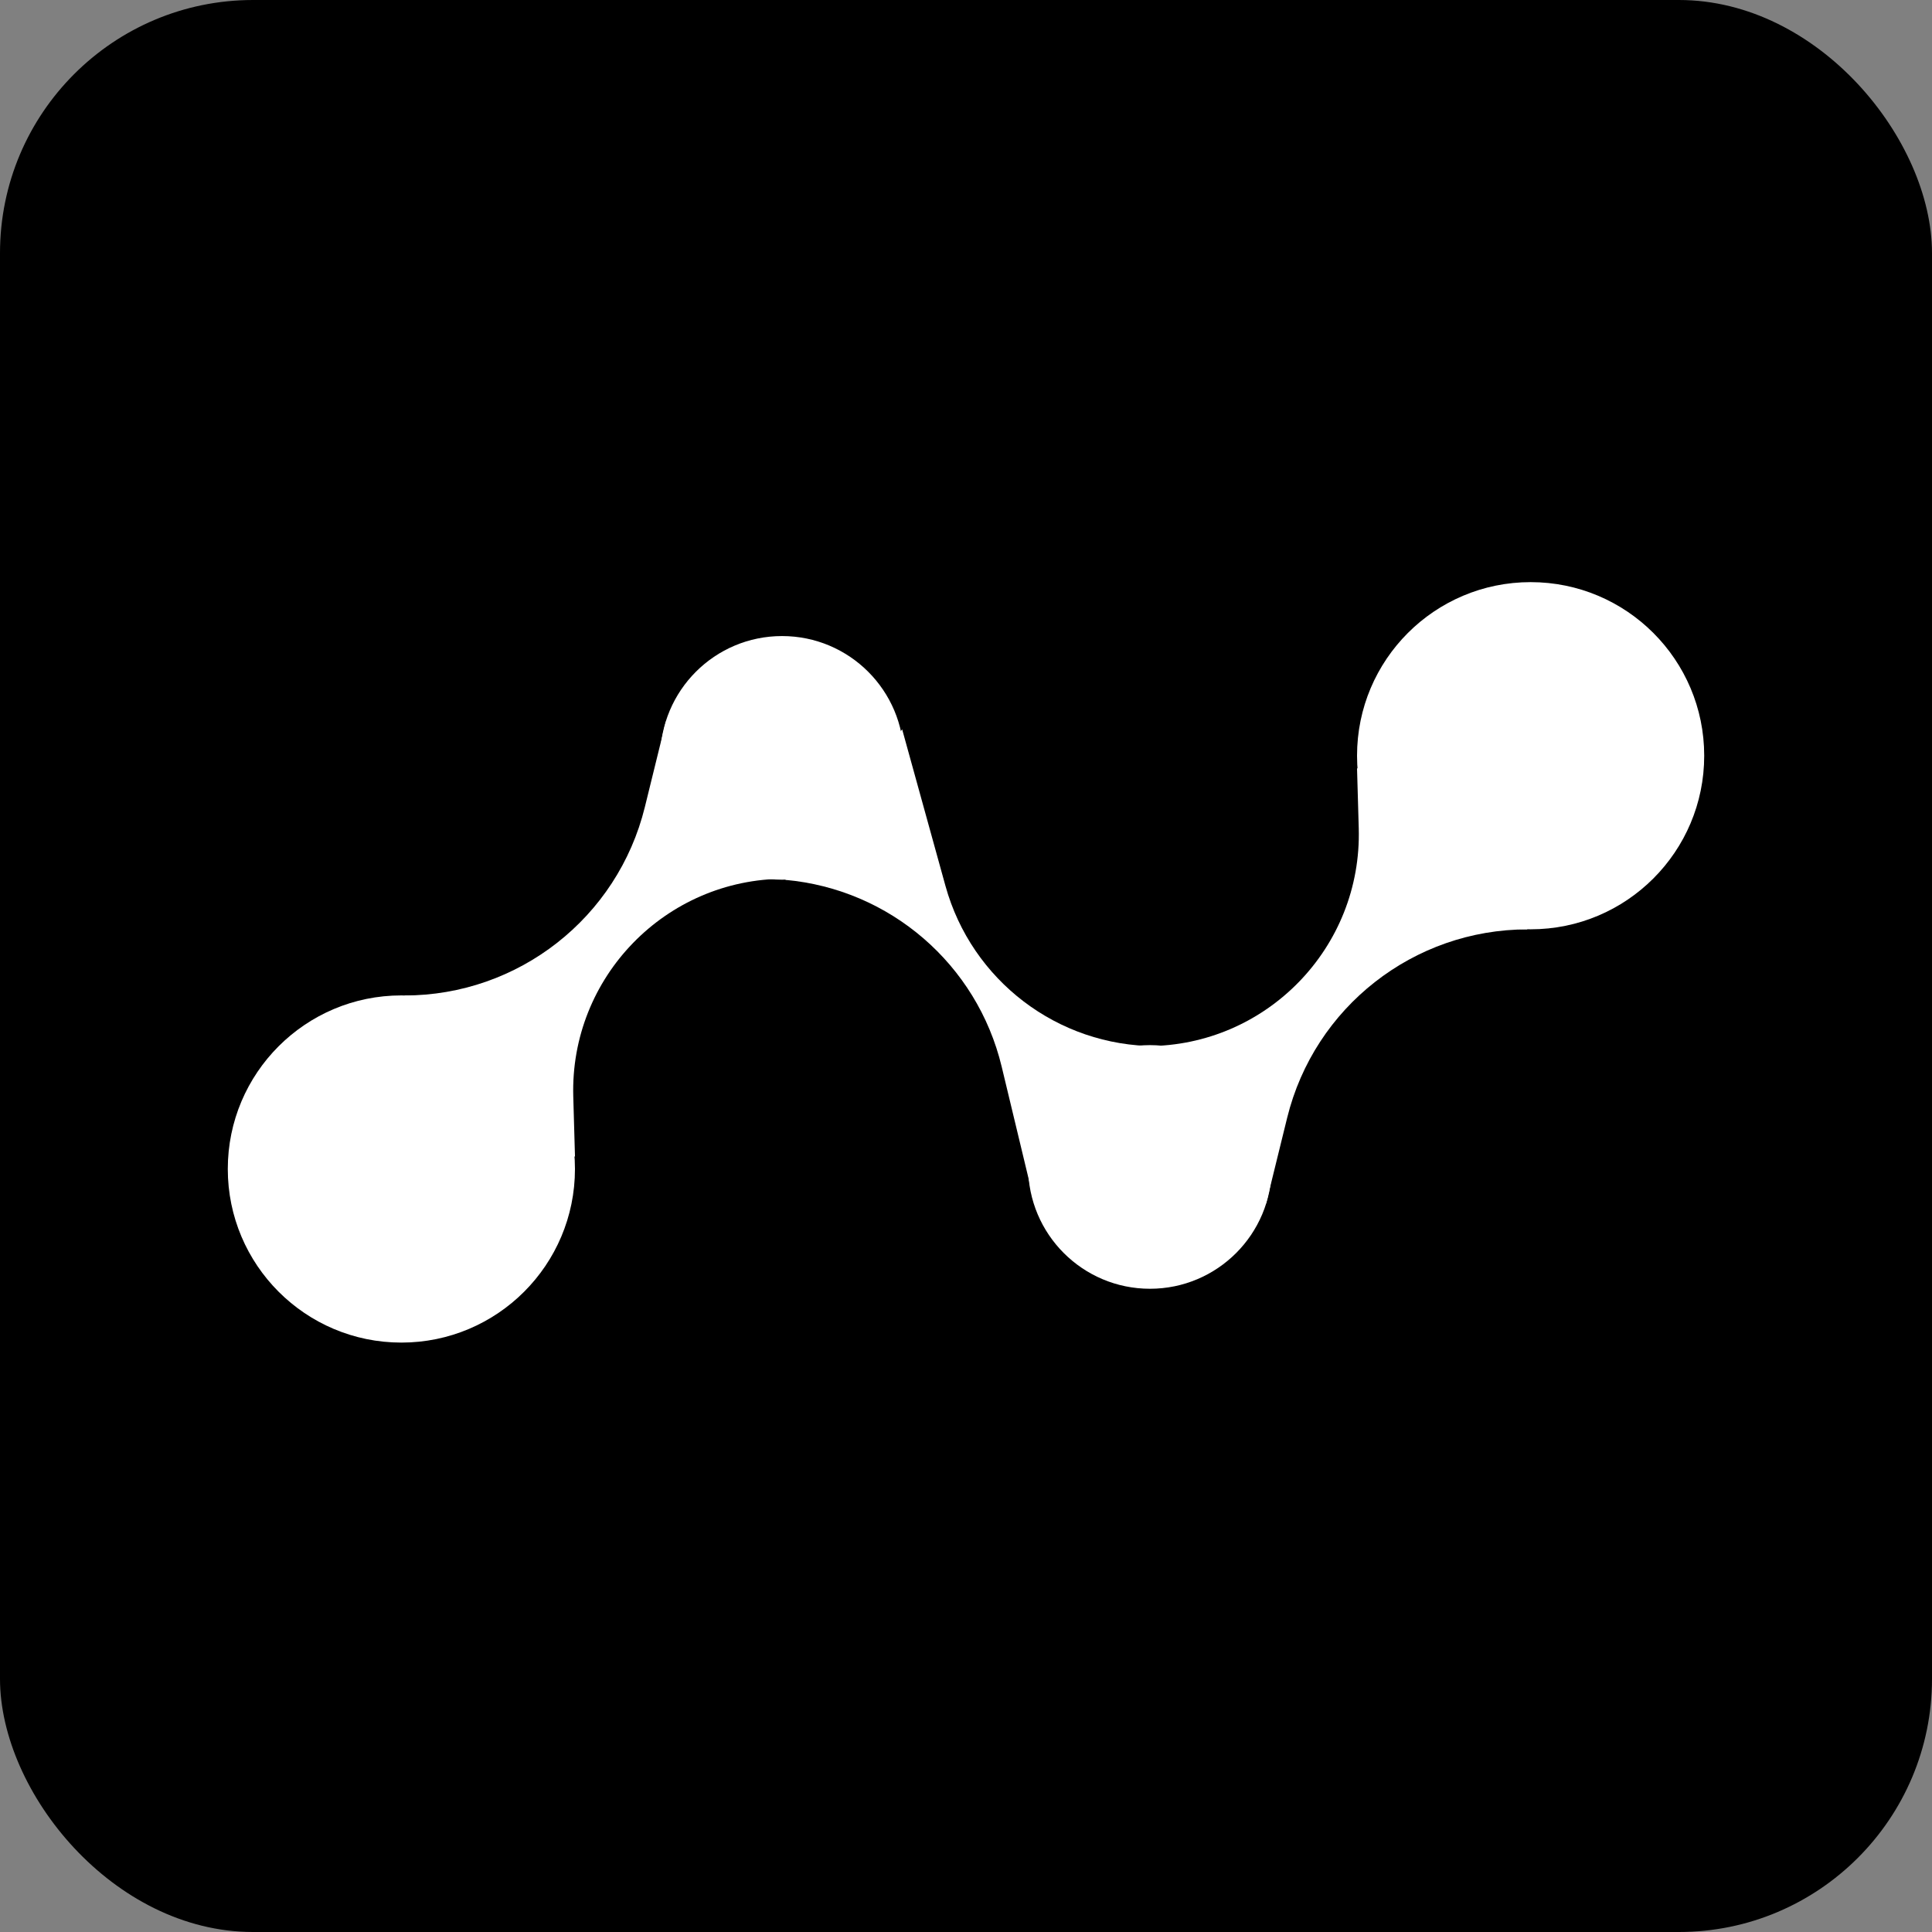
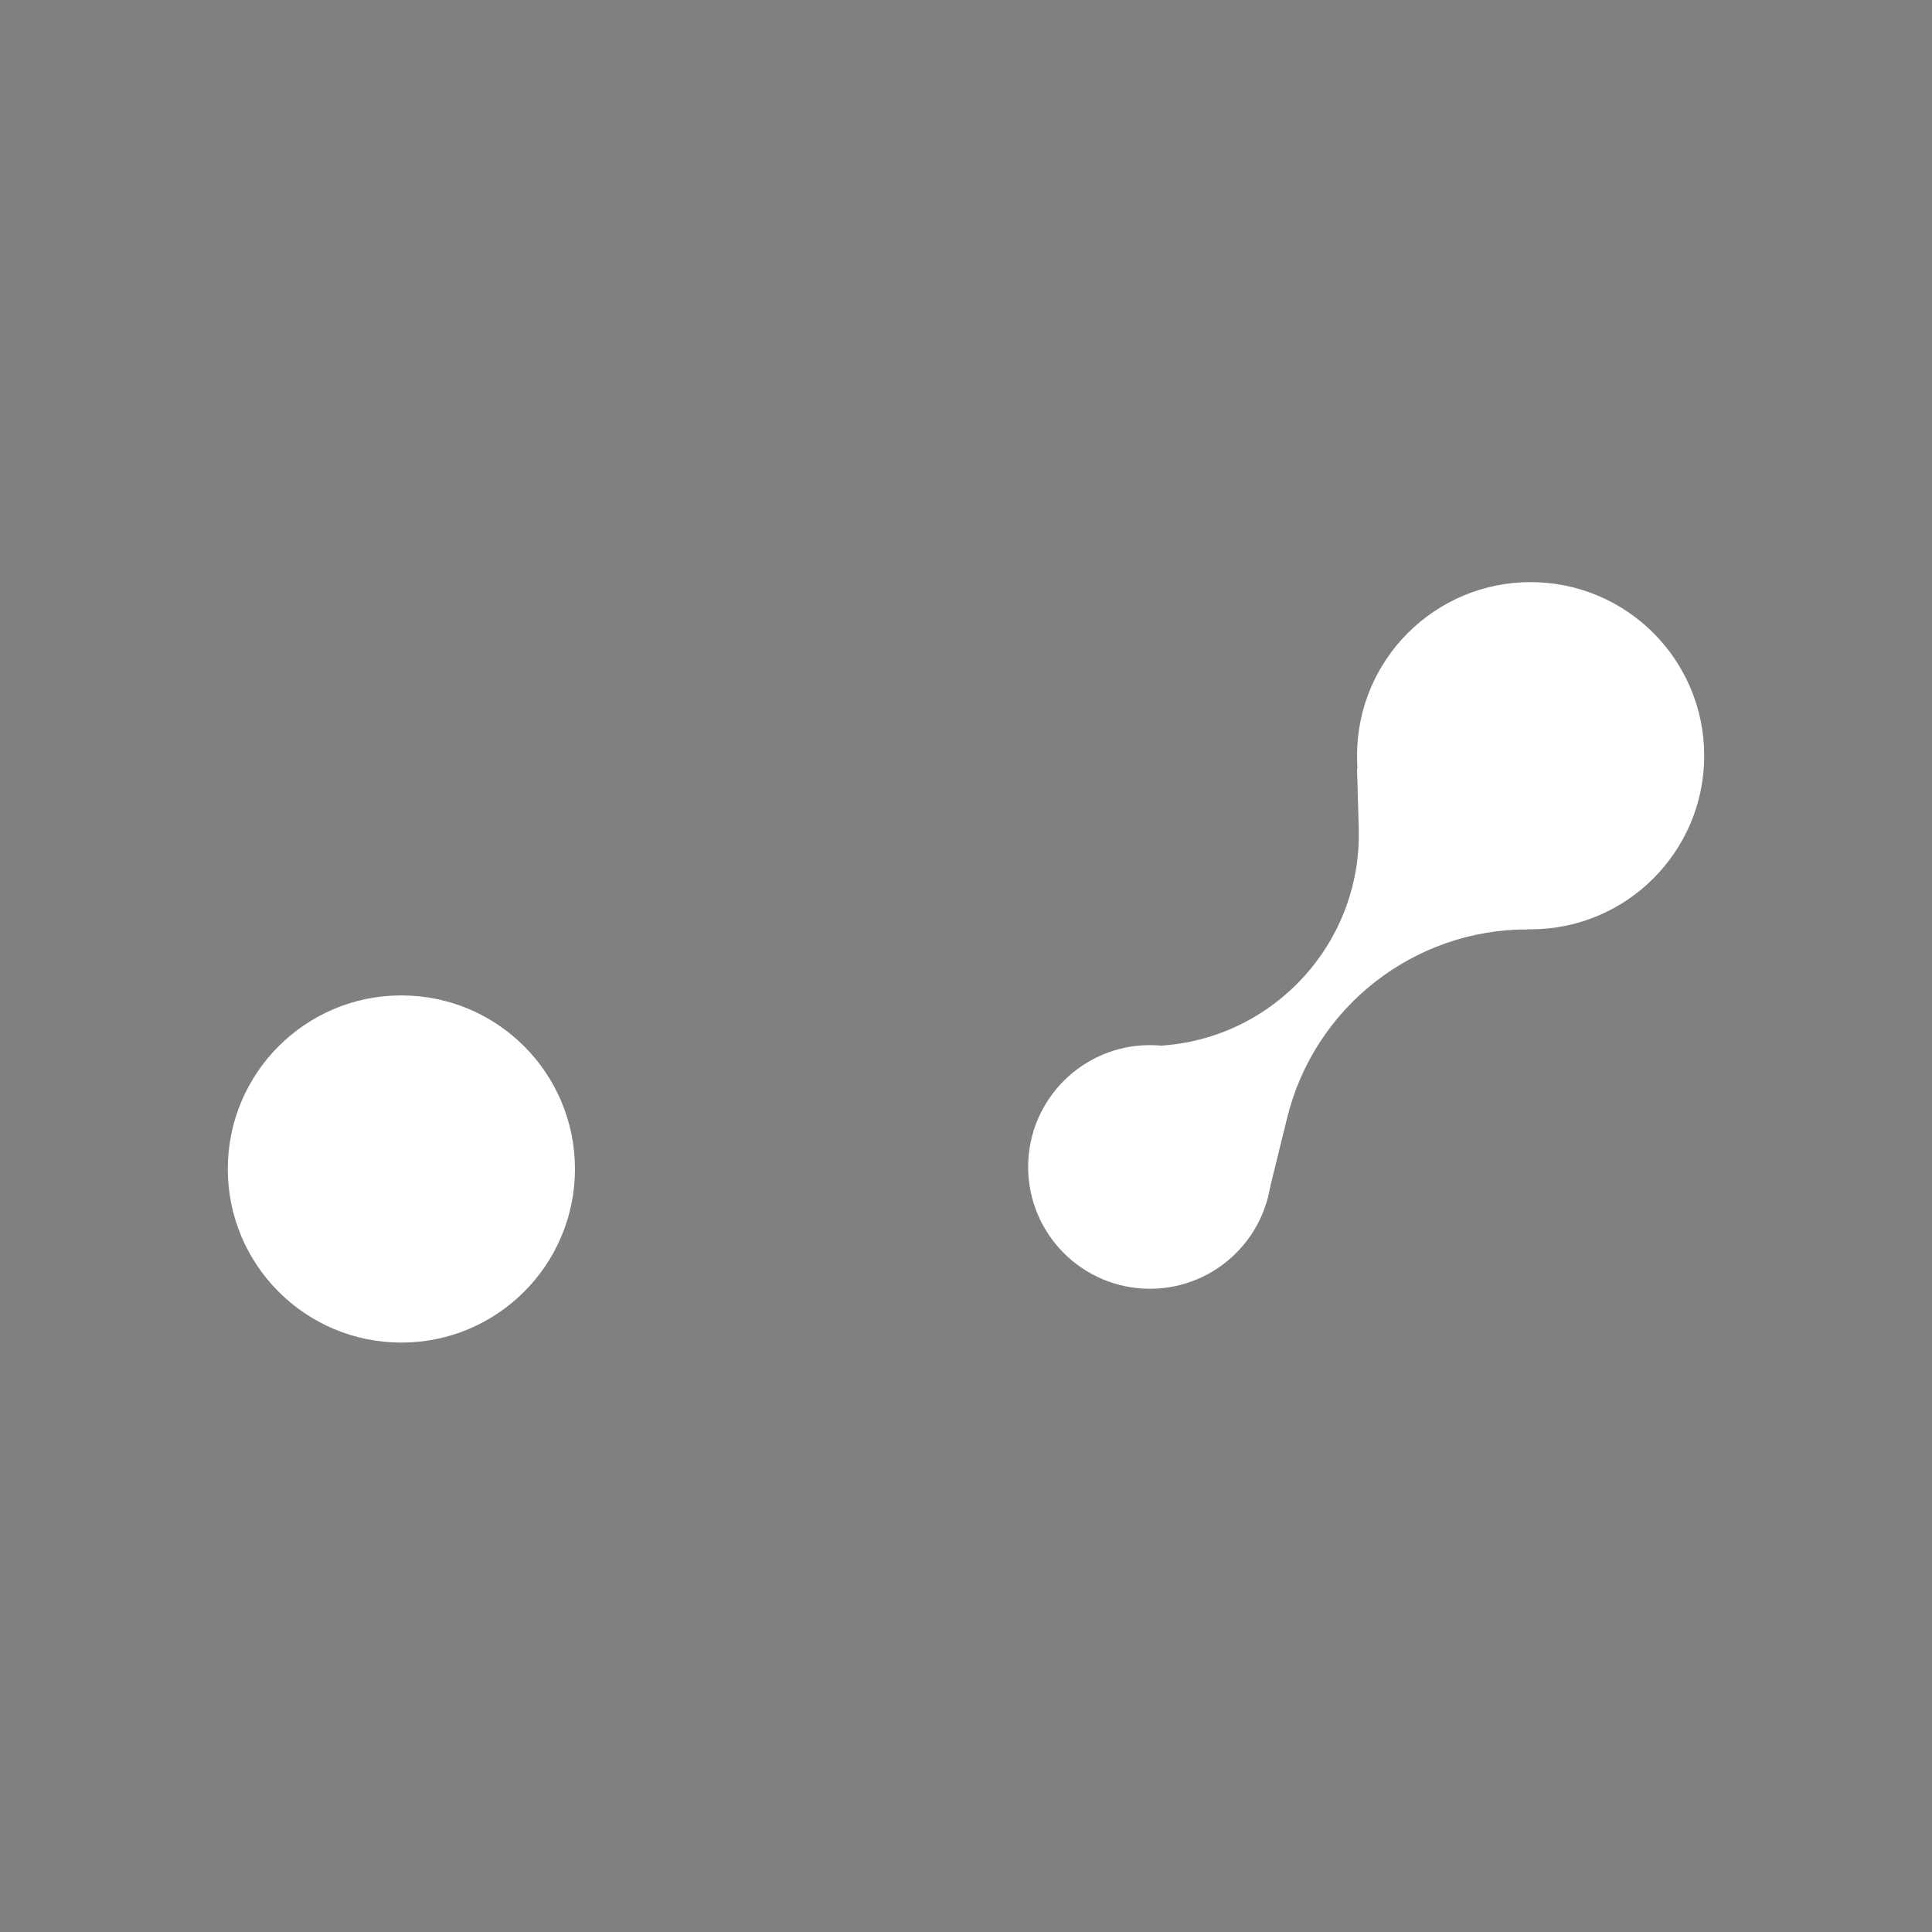
<svg xmlns="http://www.w3.org/2000/svg" width="229" height="229" viewBox="0 0 229 229" fill="none">
  <rect x="0" y="0" width="229" height="229" fill="#808080" stroke="none" />
-   <rect width="229" height="229" rx="30" fill="black" />
-   <path d="M47.94 117.995C61.446 117.995 73.208 108.775 76.434 95.66L78.929 85.519L93.042 104.16C78.898 104.16 67.546 115.84 67.95 129.979L68.154 137.127L47.94 117.995Z" fill="white" />
  <path d="M47.575 117.986C36.212 117.986 27 127.198 27 138.561C27 149.925 36.212 159.137 47.575 159.137C58.938 159.137 68.15 149.925 68.15 138.561C68.15 127.198 58.938 117.986 47.575 117.986Z" fill="white" />
-   <path d="M92.696 75.392C84.722 75.392 78.257 81.856 78.257 89.831C78.257 97.805 84.722 104.27 92.696 104.27C100.67 104.27 107.135 97.805 107.135 89.831C107.135 81.856 100.67 75.392 92.696 75.392Z" fill="white" />
  <path d="M181.062 110.159C167.555 110.159 155.793 119.379 152.567 132.494L150.073 142.634L135.959 123.994C150.104 123.994 161.456 112.314 161.052 98.175L160.848 91.027L181.062 110.159Z" fill="white" />
-   <path d="M106.933 86.449L112.065 105.004C115.169 116.226 125.38 123.996 137.023 123.996L122.111 140.506L118.729 126.431C115.817 114.314 105.499 105.404 93.086 104.29L106.933 86.449Z" fill="white" />
  <path d="M181.425 110.151C192.788 110.151 202 100.939 202 89.575C202 78.212 192.788 69 181.425 69C170.061 69 160.85 78.212 160.85 89.575C160.85 100.939 170.061 110.151 181.425 110.151Z" fill="white" />
  <path d="M136.304 152.757C144.278 152.757 150.743 146.292 150.743 138.318C150.743 130.343 144.278 123.879 136.304 123.879C128.33 123.879 121.865 130.343 121.865 138.318C121.865 146.292 128.33 152.757 136.304 152.757Z" fill="white" />
</svg>